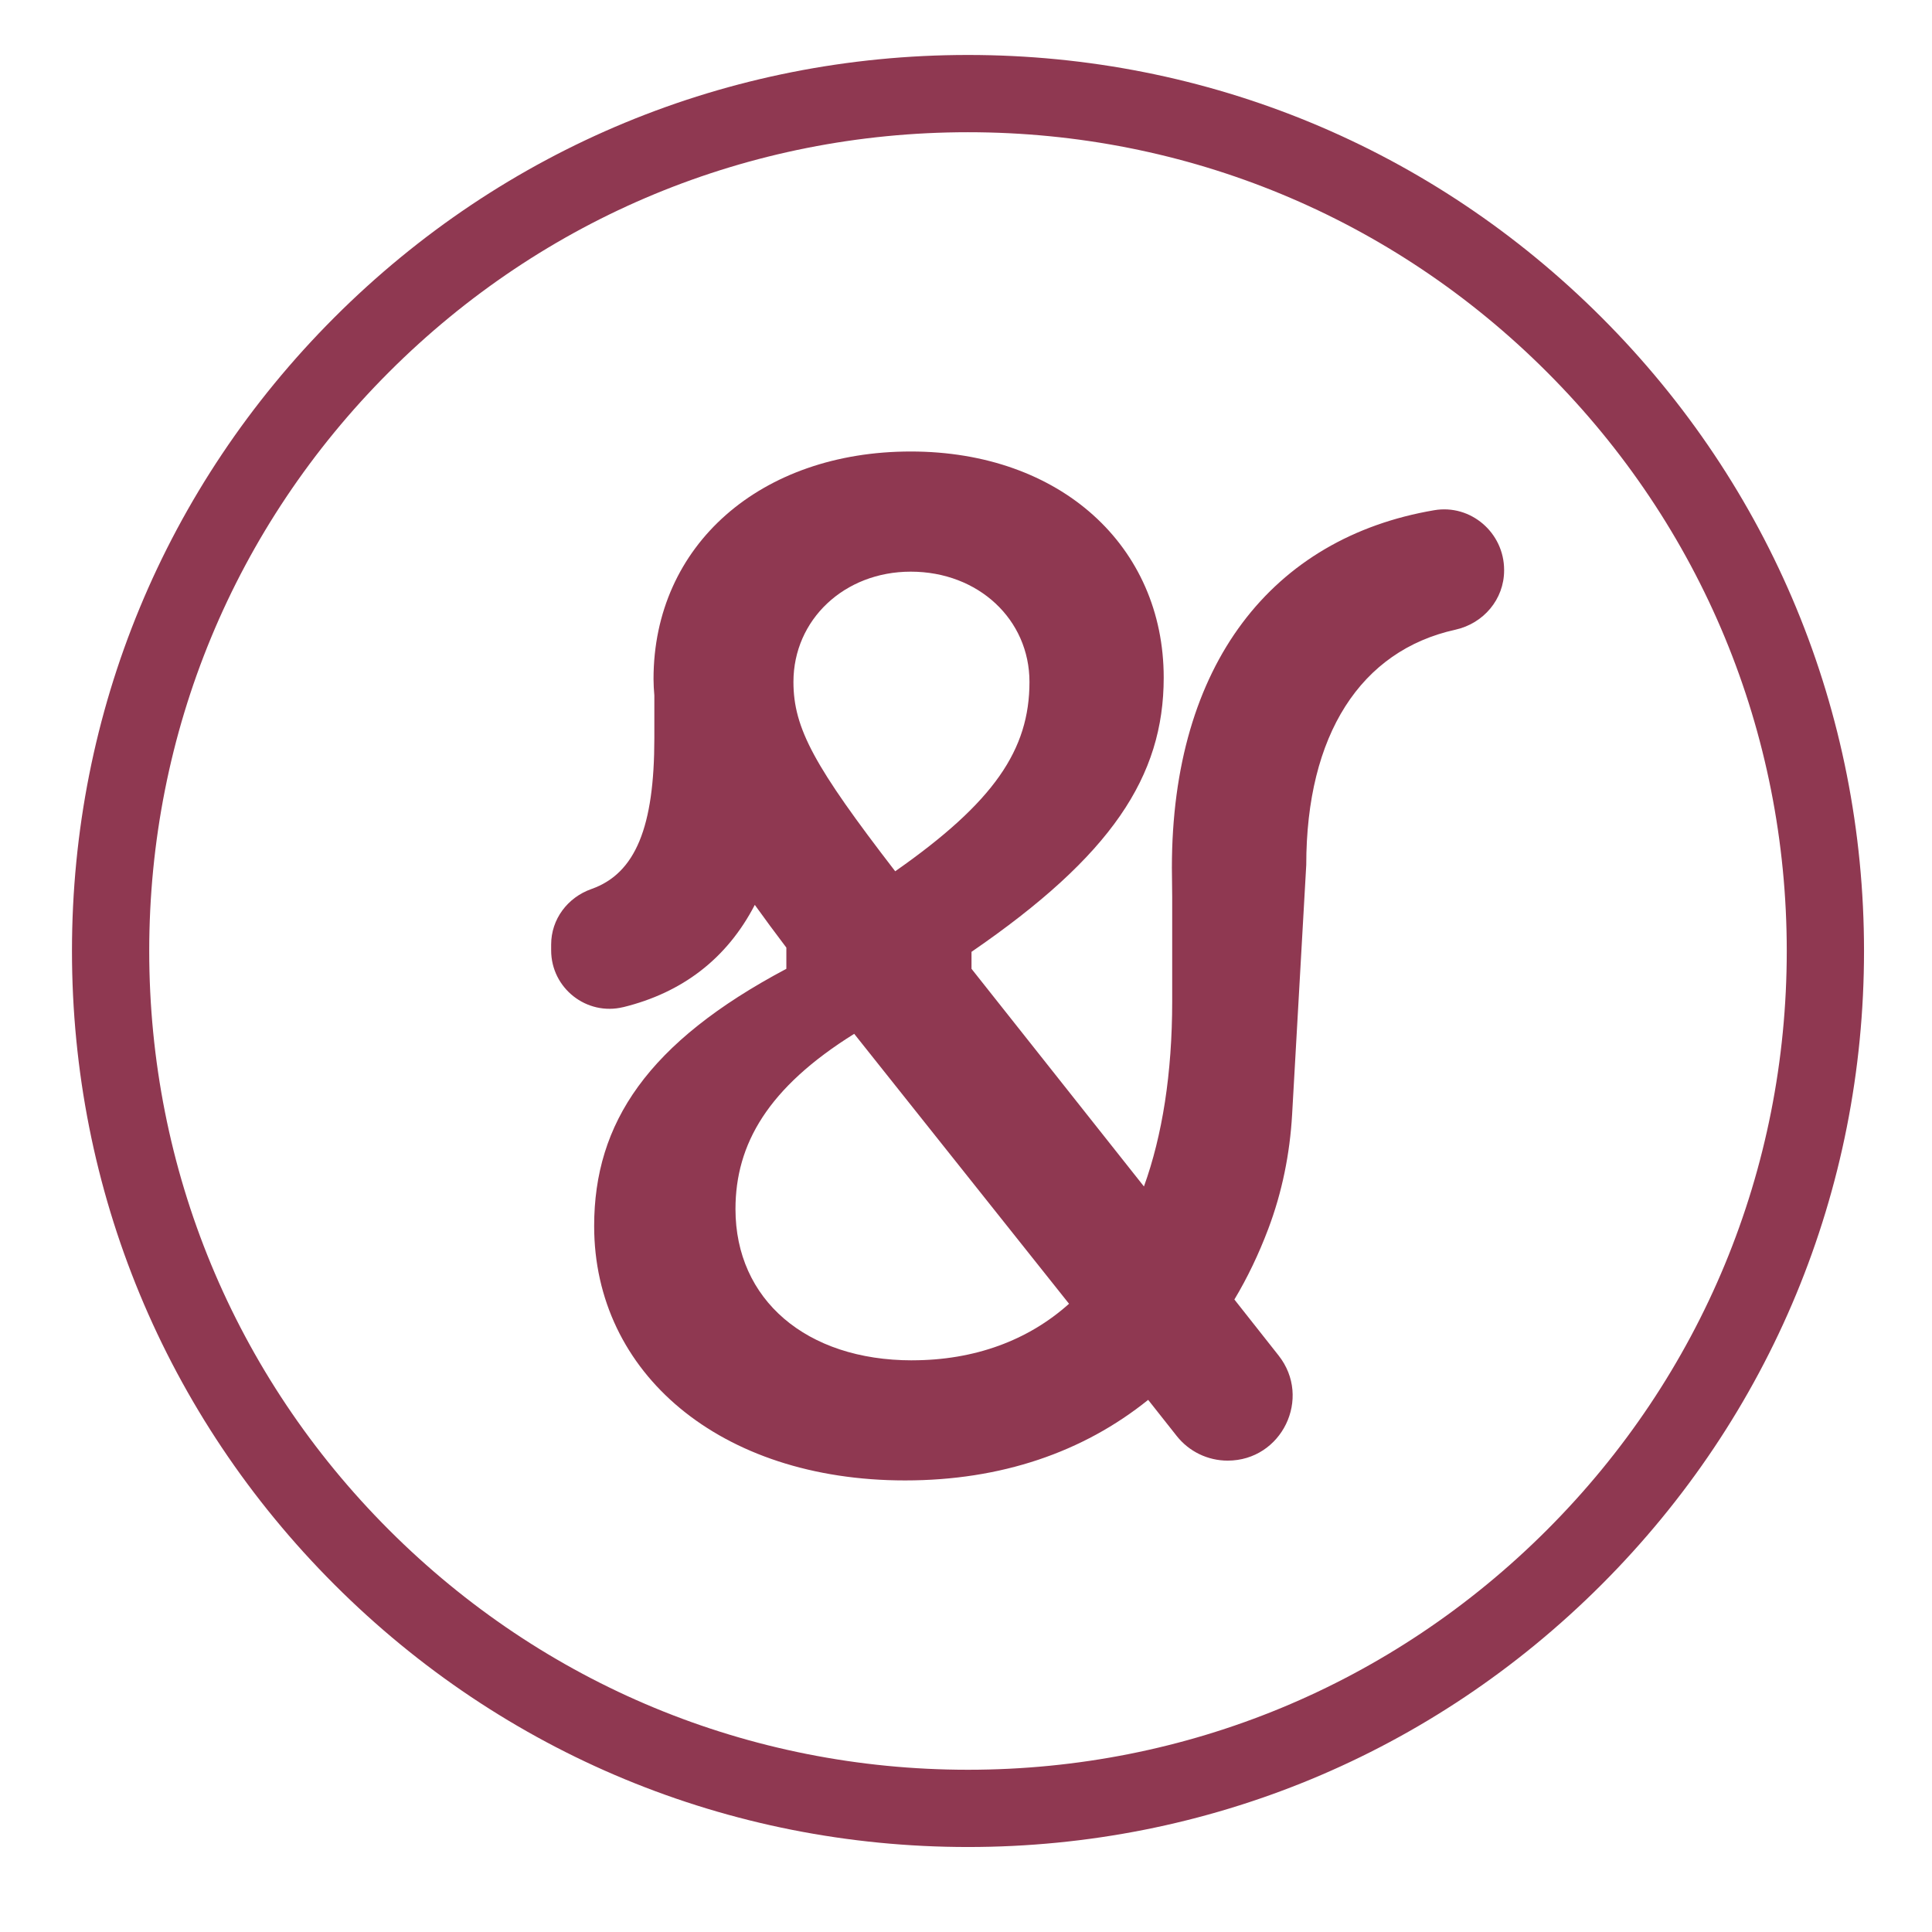
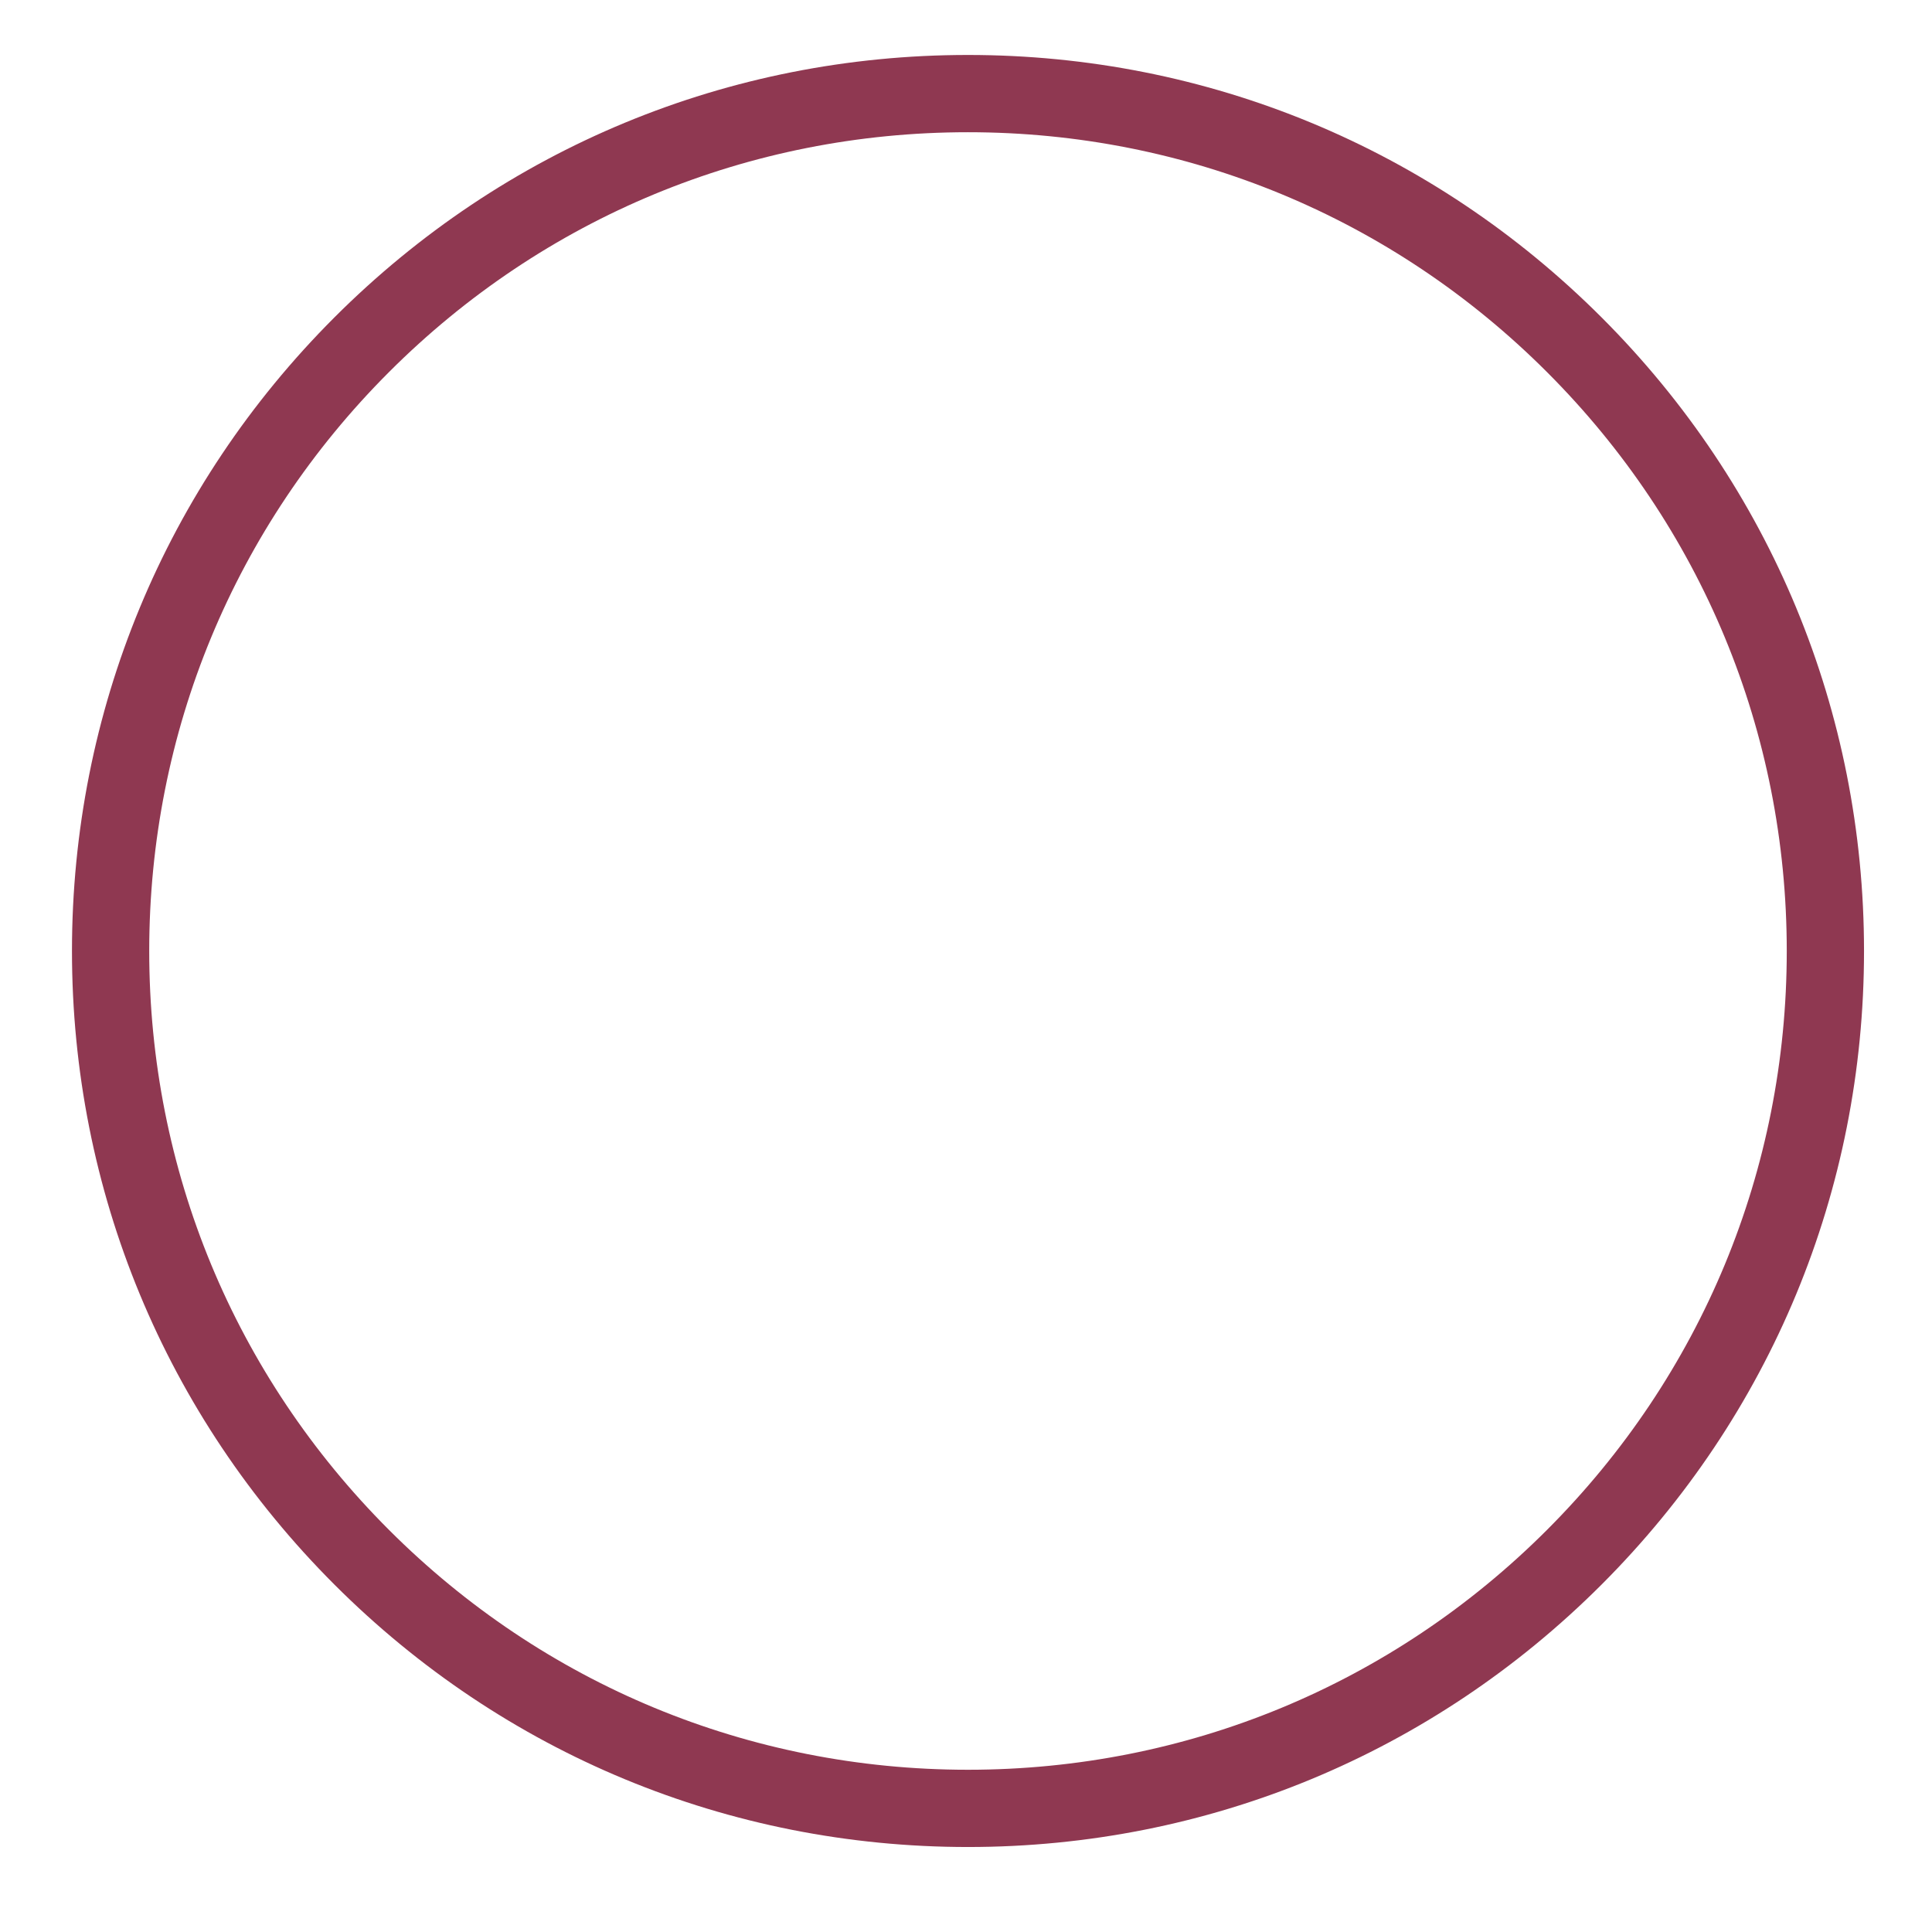
<svg xmlns="http://www.w3.org/2000/svg" id="Brand_Manual" data-name="Brand Manual" viewBox="0 0 566.93 566.93">
  <defs>
    <style>
      .cls-1 {
        fill: #8f3851;
        stroke-width: 0px;
      }
    </style>
  </defs>
  <path class="cls-1" d="M284.05,541.99c-70.23,0-136.26-27.35-185.92-77.01S21.12,349.29,21.12,279.06s27.35-136.26,77.01-185.92c49.66-49.66,115.69-77.01,185.92-77.01s136.26,27.35,185.92,77.01,77.01,115.69,77.01,185.92-27.35,136.26-77.01,185.92c-49.66,49.66-115.69,77.01-185.92,77.01ZM284.05,38.8c-64.17,0-124.51,24.99-169.89,70.37-45.38,45.38-70.37,105.71-70.37,169.89s24.99,124.51,70.37,169.89,105.71,70.37,169.89,70.37,124.51-24.99,169.89-70.37c45.38-45.38,70.37-105.71,70.37-169.89s-24.99-124.51-70.37-169.89-105.71-70.37-169.89-70.37Z" />
-   <path class="cls-1" d="M182.9,295.54c17.21-4.23,30.35-14.12,38.59-30.01,2.86,3.99,5.94,8.16,9.26,12.54v6.22c-40.64,21.57-56.4,45.21-56.4,75.48,0,43.13,36.91,74.65,91.24,74.65,28.2,0,52.25-8.29,71.33-23.64l8.38,10.6c3.61,4.57,9.12,7.23,14.94,7.23,15.91,0,24.81-18.36,14.95-30.85l-12.97-16.43c3.82-6.37,7.14-13.3,9.95-20.74,4.06-10.74,6.34-22.09,6.99-33.55l4.15-73.24c0-38.21,15.99-62.89,43.74-69.01,8.28-1.83,14.32-8.93,14.32-17.41v-.13c0-10.9-9.76-19.36-20.51-17.53-47.45,8.07-76.98,45.11-76.98,104.92l.09,8.57v30.62c0,21.15-2.9,39.4-8.29,54.33l-50.6-63.87v-4.98c41.06-28.2,56.4-51.43,56.4-80.46,0-38.57-30.27-66.36-74.23-66.36s-75.48,27.37-75.48,66.77c0,1.59.1,3.2.24,4.82v12.54c0,25.96-5.47,39.68-18.47,44.26-6.99,2.46-11.81,8.86-11.81,16.27v1.72c0,11.09,10.4,19.3,21.17,16.66ZM267.25,167.75c19.9,0,34.84,14.1,34.84,32.35,0,19.91-10.37,35.25-39.4,55.57-23.64-30.69-29.86-41.89-29.86-55.57,0-18.25,14.93-32.35,34.42-32.35ZM267.66,399.18c-31.11,0-51.84-17.83-51.84-44.38,0-19.08,9.54-35.67,34.84-51.43l63.04,79.21c-12.02,10.78-27.78,16.59-46.03,16.59Z" />
</svg>